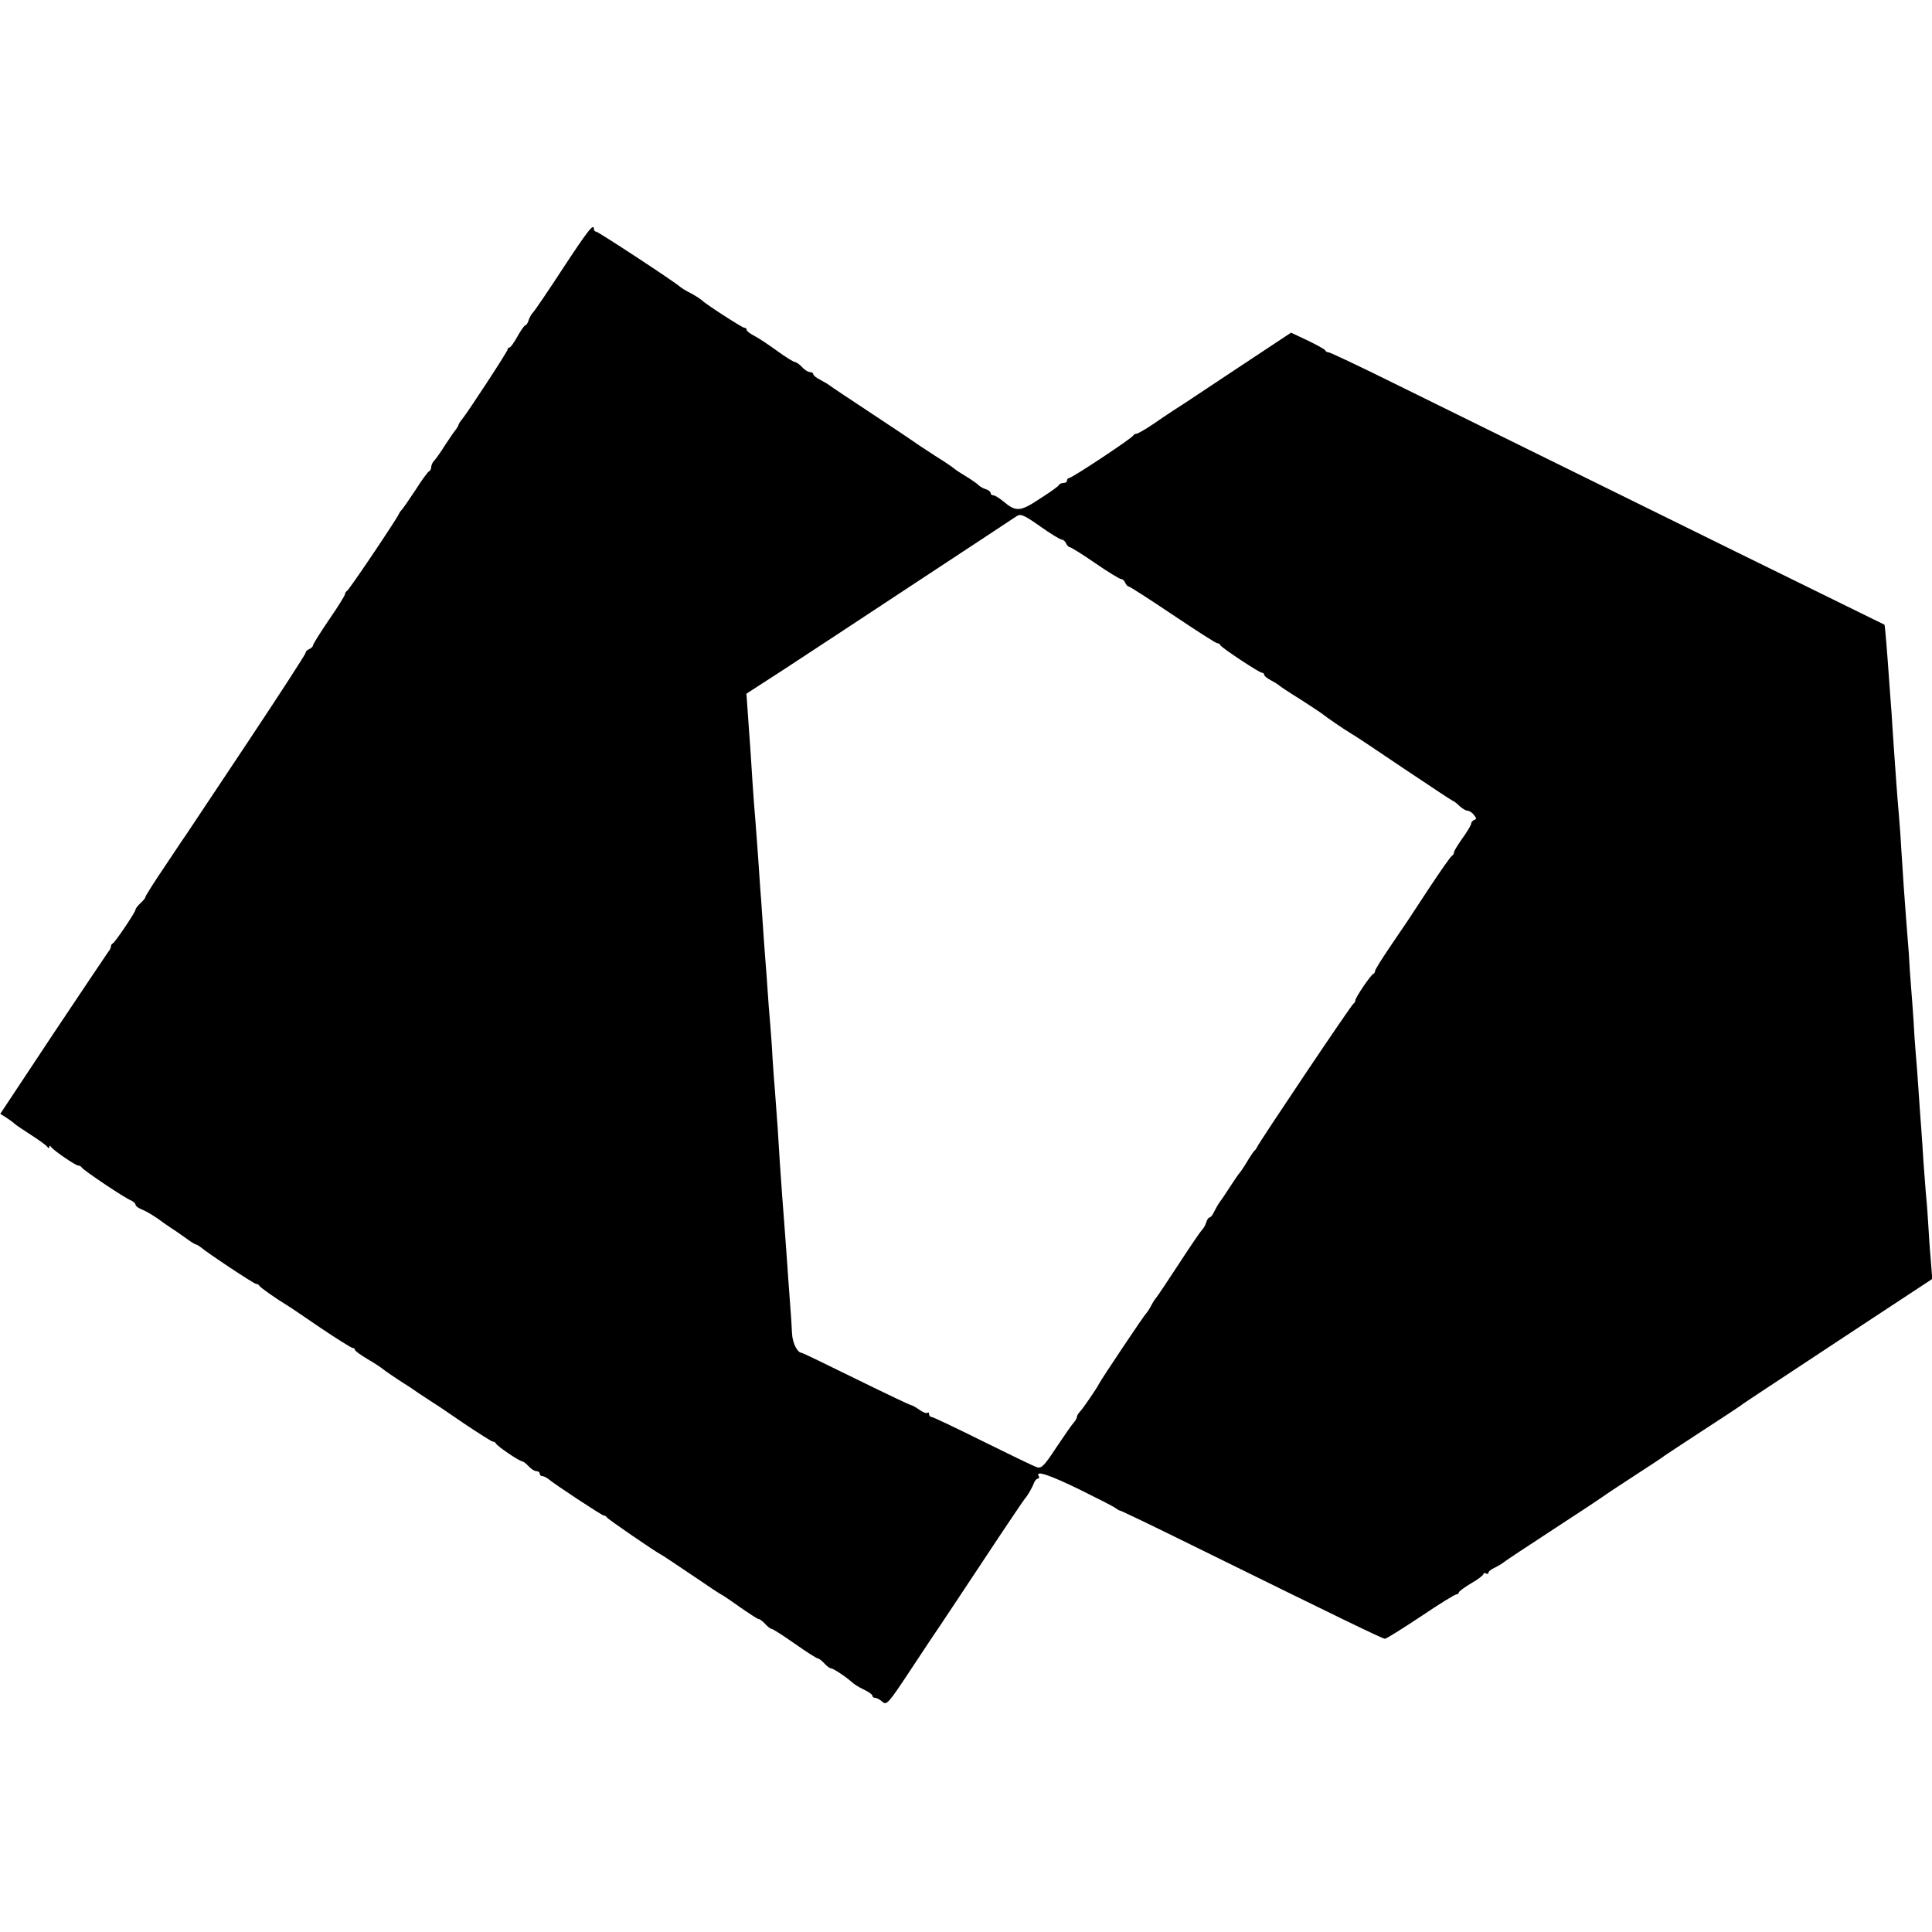
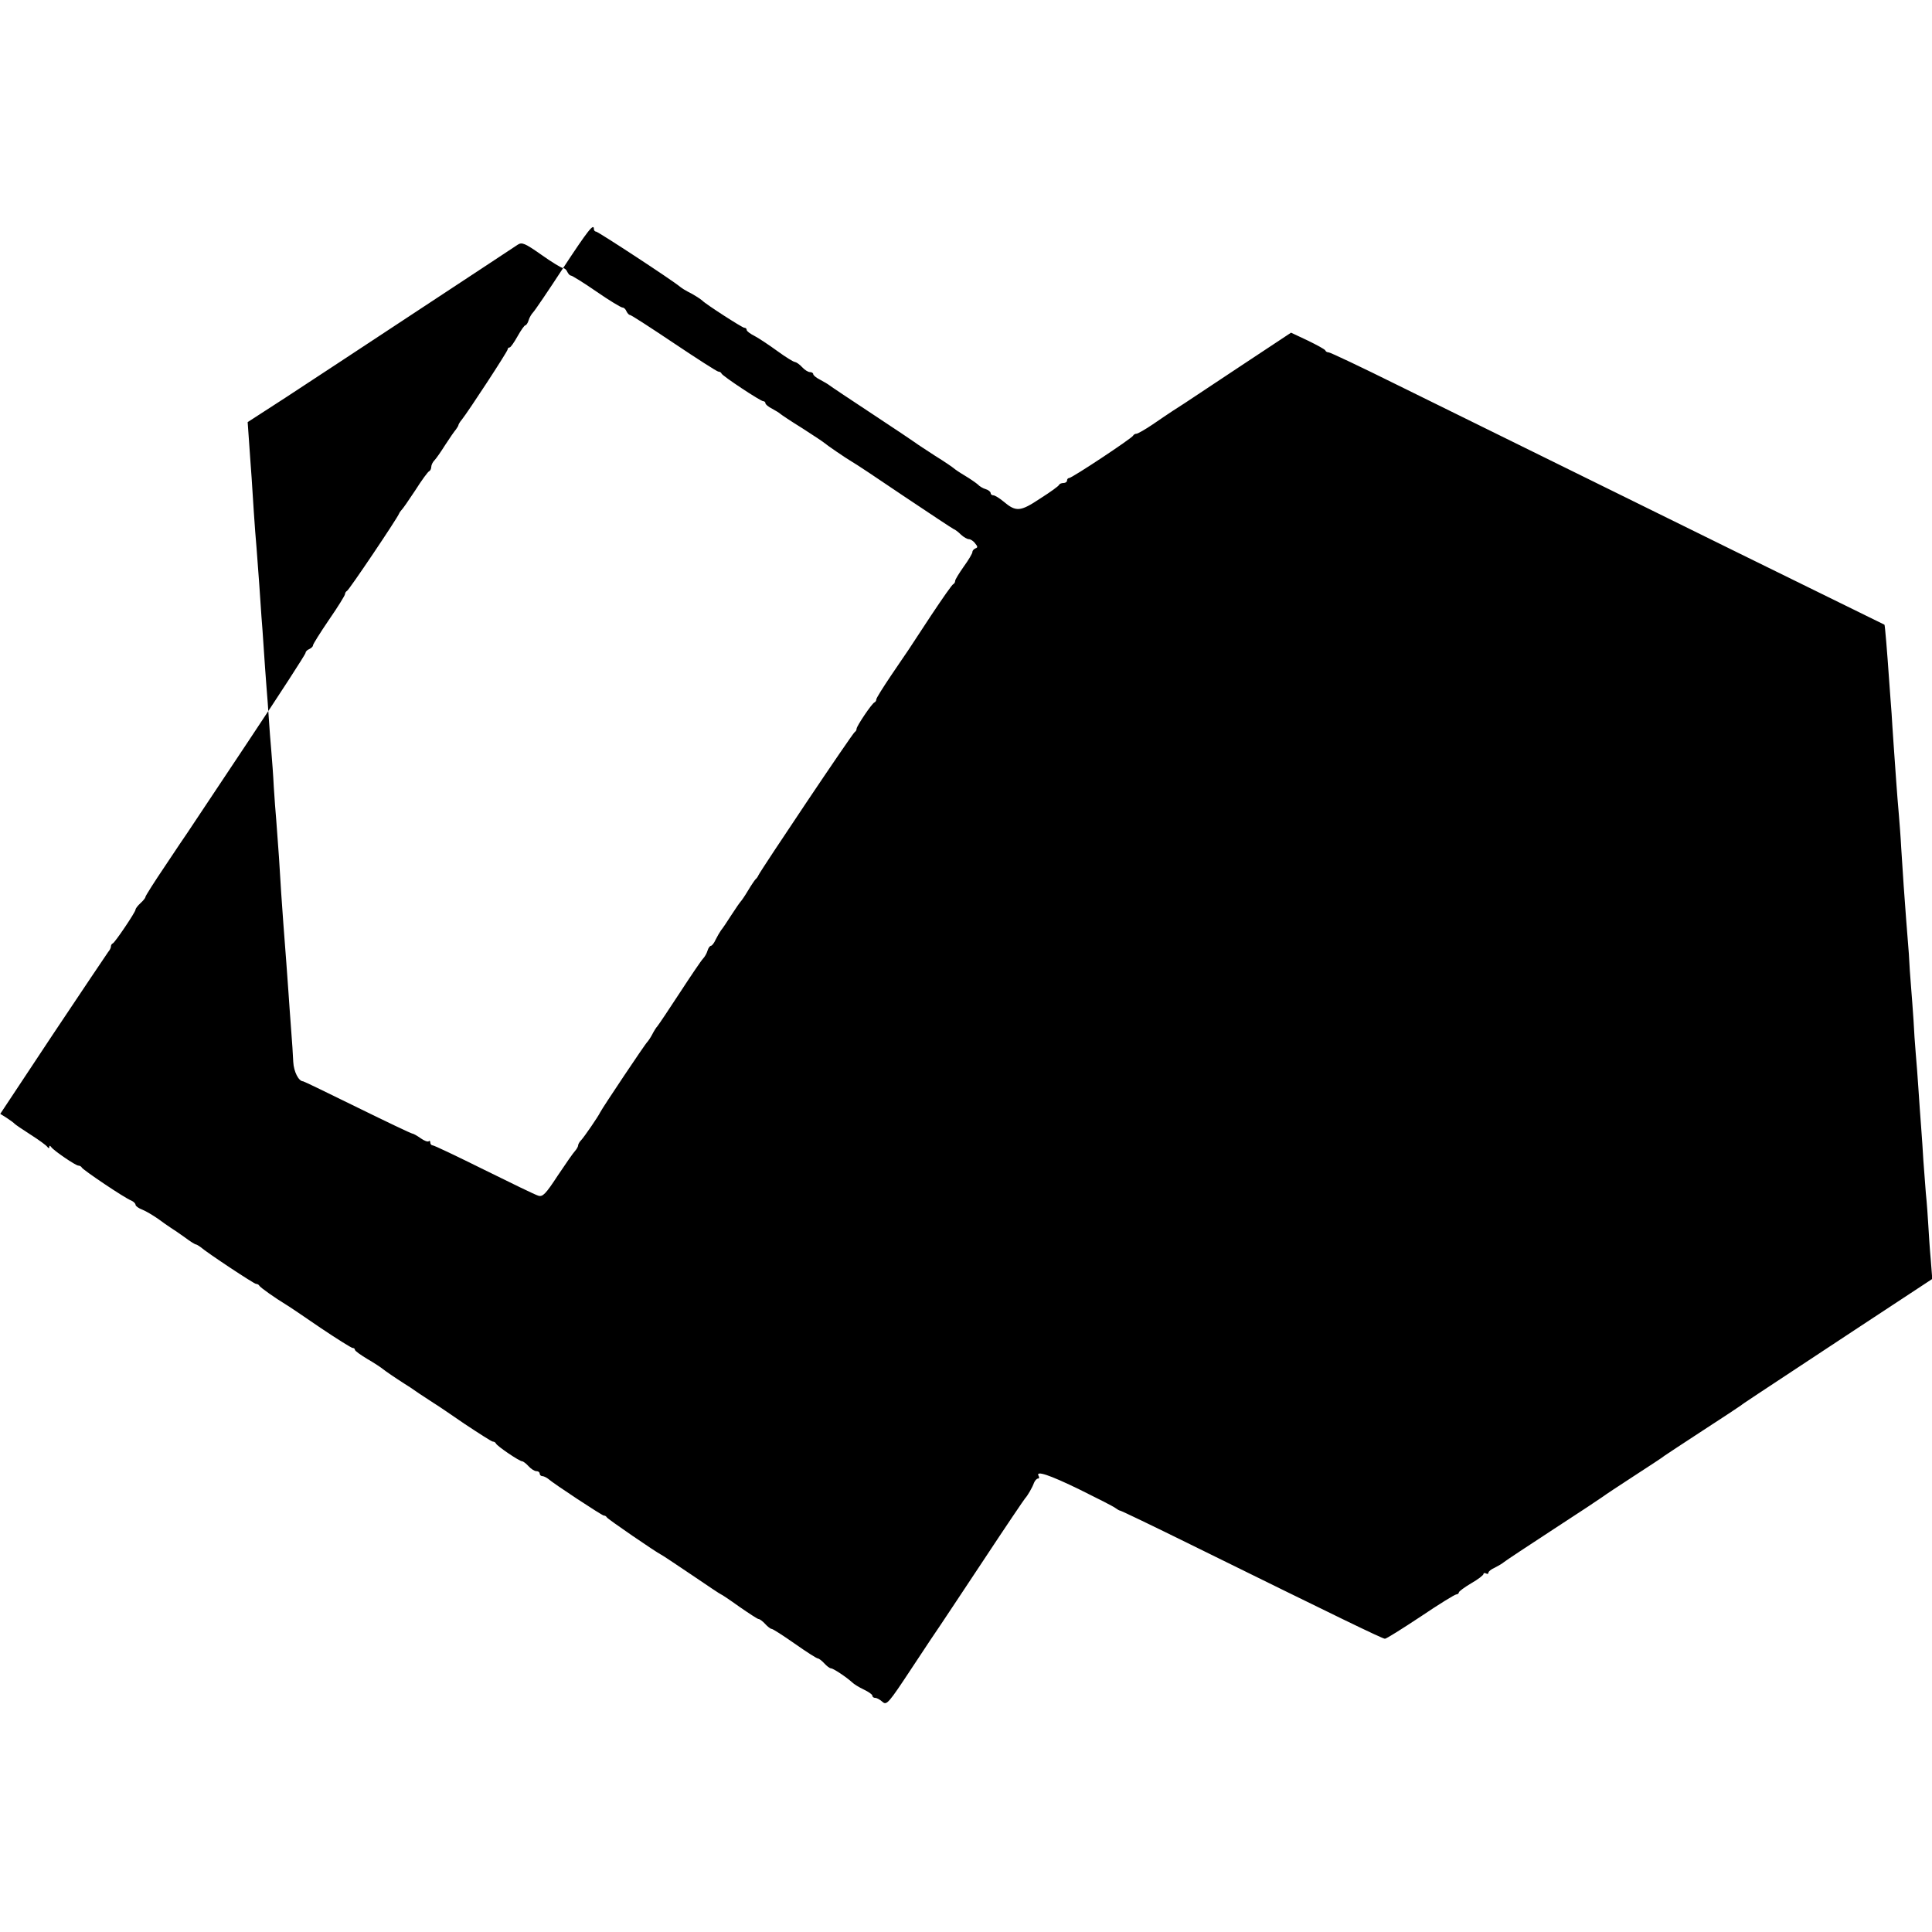
<svg xmlns="http://www.w3.org/2000/svg" version="1.0" width="784pt" height="784pt" viewBox="0 0 784 784" preserveAspectRatio="xMidYMid meet">
  <g transform="translate(0,784) scale(0.1,-0.1)" fill="#000000" stroke="none">
-     <path d="M2285 6752 c-60 -92 -115 -173 -122 -180 -6 -6 -15 -21 -18 -32 -3 -11 -10 -20 -13 -20 -4 0 -18 -20 -32 -45 -14 -25 -28 -45 -32 -45 -5 0 -8 -4 -8 -8 0 -8 -159 -251 -186 -285 -8 -9 -14 -20 -14 -23 0 -2 -5 -10 -10 -17 -6 -7 -25 -34 -43 -62 -17 -27 -37 -56 -44 -63 -7 -7 -13 -19 -13 -27 0 -7 -4 -15 -8 -17 -5 -1 -31 -37 -57 -78 -27 -41 -52 -77 -56 -80 -3 -3 -8 -10 -10 -15 -8 -20 -203 -310 -211 -313 -4 -2 -8 -8 -8 -13 0 -5 -29 -52 -65 -104 -36 -53 -65 -99 -65 -104 0 -5 -7 -11 -15 -15 -8 -3 -15 -10 -15 -15 0 -6 -106 -169 -235 -363 -129 -194 -240 -360 -245 -368 -6 -8 -46 -68 -90 -134 -44 -65 -80 -122 -80 -126 0 -4 -9 -15 -20 -25 -11 -10 -20 -22 -20 -26 0 -10 -83 -133 -92 -137 -5 -2 -8 -8 -8 -13 0 -6 -5 -15 -11 -22 -5 -7 -106 -157 -224 -334 l-214 -323 27 -17 c15 -10 29 -20 32 -24 3 -3 32 -23 65 -44 33 -21 63 -43 67 -49 5 -6 8 -7 8 -1 0 7 3 7 8 0 11 -15 99 -75 110 -75 6 0 12 -4 14 -8 4 -9 174 -124 201 -134 9 -4 17 -12 17 -17 0 -5 12 -14 28 -20 15 -6 43 -23 62 -36 19 -14 43 -31 54 -38 10 -6 36 -24 57 -39 21 -16 41 -28 44 -28 3 0 11 -5 18 -10 29 -25 218 -150 226 -150 5 0 11 -3 13 -7 3 -7 64 -50 110 -78 9 -5 71 -47 138 -93 67 -45 126 -82 131 -82 5 0 9 -3 9 -7 0 -5 23 -21 51 -38 28 -16 56 -35 62 -40 11 -9 49 -35 88 -60 9 -5 36 -23 60 -40 24 -16 52 -34 61 -40 9 -5 65 -43 123 -83 59 -39 110 -72 115 -72 5 0 10 -3 12 -7 4 -11 96 -73 107 -73 4 0 16 -9 26 -20 10 -11 24 -20 32 -20 7 0 13 -4 13 -10 0 -5 5 -10 10 -10 6 0 16 -5 23 -10 25 -22 220 -150 227 -150 5 0 10 -3 12 -7 3 -7 202 -143 221 -152 5 -2 60 -39 124 -82 63 -43 117 -79 119 -79 2 0 35 -22 74 -50 39 -27 74 -50 78 -50 5 0 17 -9 27 -20 10 -11 22 -20 26 -20 5 0 47 -27 94 -60 47 -33 89 -60 94 -60 4 0 16 -9 26 -20 10 -11 22 -20 27 -20 9 0 62 -35 86 -57 7 -7 28 -20 47 -29 19 -9 35 -20 35 -25 0 -5 5 -9 12 -9 6 0 19 -7 29 -16 17 -15 24 -7 119 137 56 85 108 163 116 174 7 11 87 130 176 265 89 135 165 247 168 250 9 9 30 45 36 63 4 9 11 17 16 17 5 0 6 5 3 10 -15 25 44 5 167 -55 73 -36 138 -69 145 -75 7 -5 15 -10 18 -10 4 0 131 -61 283 -136 605 -298 782 -384 792 -384 6 0 71 41 145 90 74 50 139 90 145 90 5 0 10 4 10 8 0 4 23 21 50 37 28 16 50 33 50 38 0 4 5 5 10 2 6 -3 10 -2 10 3 0 5 11 14 25 20 14 7 31 17 38 23 7 6 98 66 202 134 105 68 195 128 200 132 6 5 62 42 125 83 63 41 120 78 125 83 6 4 75 50 155 102 80 52 150 98 155 102 11 9 16 12 463 307 l313 206 -6 78 c-4 42 -8 105 -10 140 -2 35 -6 93 -10 130 -3 37 -7 96 -10 132 -2 36 -6 97 -9 135 -3 39 -8 108 -11 155 -3 47 -8 112 -11 145 -3 33 -7 94 -9 135 -3 41 -7 102 -10 135 -3 33 -7 94 -9 135 -3 41 -8 104 -11 140 -6 79 -14 189 -20 290 -2 41 -7 104 -10 140 -7 78 -13 169 -21 282 -3 46 -7 101 -8 123 -2 22 -6 83 -10 135 -8 116 -17 225 -19 225 -5 2 -941 462 -1973 971 -149 74 -276 134 -282 134 -6 0 -12 3 -14 8 -1 4 -34 22 -71 40 l-68 32 -207 -137 c-114 -76 -214 -142 -223 -148 -24 -15 -67 -43 -131 -87 -31 -21 -61 -38 -66 -38 -6 0 -12 -4 -14 -8 -4 -10 -248 -172 -260 -172 -4 0 -8 -4 -8 -10 0 -5 -6 -10 -14 -10 -8 0 -16 -3 -18 -7 -1 -5 -36 -30 -77 -56 -81 -54 -98 -55 -149 -12 -17 14 -35 25 -41 25 -6 0 -11 4 -11 9 0 5 -9 13 -20 16 -11 3 -26 12 -32 19 -7 6 -31 23 -53 36 -22 13 -42 27 -45 30 -3 3 -36 26 -75 50 -38 25 -74 48 -80 53 -5 4 -84 57 -175 117 -91 60 -169 112 -175 117 -5 4 -22 14 -37 22 -16 8 -28 18 -28 23 0 4 -6 8 -13 8 -8 0 -22 9 -32 20 -10 11 -23 20 -29 21 -6 0 -38 20 -71 44 -33 24 -75 52 -92 61 -18 9 -33 20 -33 25 0 5 -4 9 -10 9 -8 0 -157 96 -170 110 -7 7 -41 28 -60 37 -8 4 -21 12 -30 19 -32 27 -333 224 -341 224 -5 0 -9 5 -9 10 0 26 -23 -3 -125 -158z m2024 -1102 c6 0 14 -7 17 -15 4 -8 10 -15 14 -15 5 0 52 -29 104 -65 52 -36 100 -65 106 -65 6 0 13 -7 16 -15 4 -8 10 -15 14 -15 5 0 85 -52 179 -115 94 -63 175 -115 180 -115 5 0 11 -3 13 -8 4 -10 158 -112 169 -112 5 0 9 -4 9 -8 0 -5 12 -15 28 -23 15 -8 29 -17 32 -20 3 -3 43 -30 90 -59 47 -30 87 -57 90 -60 6 -6 86 -61 110 -75 10 -5 105 -68 211 -140 106 -71 198 -132 203 -134 6 -2 19 -12 30 -23 11 -10 25 -18 32 -18 6 0 18 -7 25 -17 11 -13 11 -17 2 -20 -7 -3 -13 -9 -13 -15 0 -6 -16 -33 -35 -59 -19 -27 -35 -53 -35 -58 0 -5 -3 -11 -7 -13 -5 -1 -45 -59 -91 -128 -45 -69 -87 -132 -92 -140 -6 -8 -37 -55 -70 -103 -33 -49 -60 -92 -60 -97 0 -5 -3 -10 -7 -12 -11 -4 -73 -97 -73 -107 0 -5 -3 -11 -7 -13 -8 -3 -384 -564 -392 -583 -2 -5 -7 -12 -11 -15 -3 -3 -17 -23 -30 -45 -13 -22 -27 -42 -30 -45 -3 -3 -20 -27 -38 -55 -17 -27 -36 -55 -42 -62 -5 -7 -15 -24 -22 -38 -6 -14 -15 -25 -19 -25 -4 0 -11 -9 -14 -20 -3 -11 -12 -26 -18 -32 -7 -7 -49 -69 -94 -138 -45 -69 -86 -130 -91 -136 -5 -5 -15 -21 -22 -35 -7 -13 -16 -26 -19 -29 -7 -5 -182 -267 -191 -285 -9 -19 -65 -100 -77 -113 -7 -7 -13 -17 -13 -22 0 -5 -6 -15 -12 -22 -7 -7 -39 -53 -71 -101 -49 -75 -61 -87 -79 -81 -11 3 -110 51 -219 105 -109 54 -203 99 -209 99 -5 0 -10 5 -10 12 0 6 -3 8 -6 5 -4 -4 -19 2 -33 12 -14 10 -30 19 -34 19 -4 0 -105 48 -223 106 -118 58 -217 106 -220 106 -18 0 -38 39 -40 79 -1 25 -5 87 -9 136 -4 50 -8 113 -10 140 -2 28 -6 84 -9 125 -8 102 -17 224 -21 285 -2 28 -6 93 -9 145 -4 52 -9 120 -11 150 -3 30 -7 91 -10 135 -2 44 -7 109 -10 145 -3 36 -8 94 -10 130 -2 36 -7 97 -10 135 -3 39 -8 108 -11 155 -3 47 -7 103 -9 125 -3 52 -14 203 -20 280 -3 33 -8 98 -11 145 -3 47 -7 110 -9 140 -2 30 -7 93 -10 140 l-6 85 153 99 c84 55 326 214 538 354 212 139 394 260 405 267 17 11 29 6 96 -41 42 -30 82 -54 88 -54z" />
+     <path d="M2285 6752 c-60 -92 -115 -173 -122 -180 -6 -6 -15 -21 -18 -32 -3 -11 -10 -20 -13 -20 -4 0 -18 -20 -32 -45 -14 -25 -28 -45 -32 -45 -5 0 -8 -4 -8 -8 0 -8 -159 -251 -186 -285 -8 -9 -14 -20 -14 -23 0 -2 -5 -10 -10 -17 -6 -7 -25 -34 -43 -62 -17 -27 -37 -56 -44 -63 -7 -7 -13 -19 -13 -27 0 -7 -4 -15 -8 -17 -5 -1 -31 -37 -57 -78 -27 -41 -52 -77 -56 -80 -3 -3 -8 -10 -10 -15 -8 -20 -203 -310 -211 -313 -4 -2 -8 -8 -8 -13 0 -5 -29 -52 -65 -104 -36 -53 -65 -99 -65 -104 0 -5 -7 -11 -15 -15 -8 -3 -15 -10 -15 -15 0 -6 -106 -169 -235 -363 -129 -194 -240 -360 -245 -368 -6 -8 -46 -68 -90 -134 -44 -65 -80 -122 -80 -126 0 -4 -9 -15 -20 -25 -11 -10 -20 -22 -20 -26 0 -10 -83 -133 -92 -137 -5 -2 -8 -8 -8 -13 0 -6 -5 -15 -11 -22 -5 -7 -106 -157 -224 -334 l-214 -323 27 -17 c15 -10 29 -20 32 -24 3 -3 32 -23 65 -44 33 -21 63 -43 67 -49 5 -6 8 -7 8 -1 0 7 3 7 8 0 11 -15 99 -75 110 -75 6 0 12 -4 14 -8 4 -9 174 -124 201 -134 9 -4 17 -12 17 -17 0 -5 12 -14 28 -20 15 -6 43 -23 62 -36 19 -14 43 -31 54 -38 10 -6 36 -24 57 -39 21 -16 41 -28 44 -28 3 0 11 -5 18 -10 29 -25 218 -150 226 -150 5 0 11 -3 13 -7 3 -7 64 -50 110 -78 9 -5 71 -47 138 -93 67 -45 126 -82 131 -82 5 0 9 -3 9 -7 0 -5 23 -21 51 -38 28 -16 56 -35 62 -40 11 -9 49 -35 88 -60 9 -5 36 -23 60 -40 24 -16 52 -34 61 -40 9 -5 65 -43 123 -83 59 -39 110 -72 115 -72 5 0 10 -3 12 -7 4 -11 96 -73 107 -73 4 0 16 -9 26 -20 10 -11 24 -20 32 -20 7 0 13 -4 13 -10 0 -5 5 -10 10 -10 6 0 16 -5 23 -10 25 -22 220 -150 227 -150 5 0 10 -3 12 -7 3 -7 202 -143 221 -152 5 -2 60 -39 124 -82 63 -43 117 -79 119 -79 2 0 35 -22 74 -50 39 -27 74 -50 78 -50 5 0 17 -9 27 -20 10 -11 22 -20 26 -20 5 0 47 -27 94 -60 47 -33 89 -60 94 -60 4 0 16 -9 26 -20 10 -11 22 -20 27 -20 9 0 62 -35 86 -57 7 -7 28 -20 47 -29 19 -9 35 -20 35 -25 0 -5 5 -9 12 -9 6 0 19 -7 29 -16 17 -15 24 -7 119 137 56 85 108 163 116 174 7 11 87 130 176 265 89 135 165 247 168 250 9 9 30 45 36 63 4 9 11 17 16 17 5 0 6 5 3 10 -15 25 44 5 167 -55 73 -36 138 -69 145 -75 7 -5 15 -10 18 -10 4 0 131 -61 283 -136 605 -298 782 -384 792 -384 6 0 71 41 145 90 74 50 139 90 145 90 5 0 10 4 10 8 0 4 23 21 50 37 28 16 50 33 50 38 0 4 5 5 10 2 6 -3 10 -2 10 3 0 5 11 14 25 20 14 7 31 17 38 23 7 6 98 66 202 134 105 68 195 128 200 132 6 5 62 42 125 83 63 41 120 78 125 83 6 4 75 50 155 102 80 52 150 98 155 102 11 9 16 12 463 307 l313 206 -6 78 c-4 42 -8 105 -10 140 -2 35 -6 93 -10 130 -3 37 -7 96 -10 132 -2 36 -6 97 -9 135 -3 39 -8 108 -11 155 -3 47 -8 112 -11 145 -3 33 -7 94 -9 135 -3 41 -7 102 -10 135 -3 33 -7 94 -9 135 -3 41 -8 104 -11 140 -6 79 -14 189 -20 290 -2 41 -7 104 -10 140 -7 78 -13 169 -21 282 -3 46 -7 101 -8 123 -2 22 -6 83 -10 135 -8 116 -17 225 -19 225 -5 2 -941 462 -1973 971 -149 74 -276 134 -282 134 -6 0 -12 3 -14 8 -1 4 -34 22 -71 40 l-68 32 -207 -137 c-114 -76 -214 -142 -223 -148 -24 -15 -67 -43 -131 -87 -31 -21 -61 -38 -66 -38 -6 0 -12 -4 -14 -8 -4 -10 -248 -172 -260 -172 -4 0 -8 -4 -8 -10 0 -5 -6 -10 -14 -10 -8 0 -16 -3 -18 -7 -1 -5 -36 -30 -77 -56 -81 -54 -98 -55 -149 -12 -17 14 -35 25 -41 25 -6 0 -11 4 -11 9 0 5 -9 13 -20 16 -11 3 -26 12 -32 19 -7 6 -31 23 -53 36 -22 13 -42 27 -45 30 -3 3 -36 26 -75 50 -38 25 -74 48 -80 53 -5 4 -84 57 -175 117 -91 60 -169 112 -175 117 -5 4 -22 14 -37 22 -16 8 -28 18 -28 23 0 4 -6 8 -13 8 -8 0 -22 9 -32 20 -10 11 -23 20 -29 21 -6 0 -38 20 -71 44 -33 24 -75 52 -92 61 -18 9 -33 20 -33 25 0 5 -4 9 -10 9 -8 0 -157 96 -170 110 -7 7 -41 28 -60 37 -8 4 -21 12 -30 19 -32 27 -333 224 -341 224 -5 0 -9 5 -9 10 0 26 -23 -3 -125 -158z c6 0 14 -7 17 -15 4 -8 10 -15 14 -15 5 0 52 -29 104 -65 52 -36 100 -65 106 -65 6 0 13 -7 16 -15 4 -8 10 -15 14 -15 5 0 85 -52 179 -115 94 -63 175 -115 180 -115 5 0 11 -3 13 -8 4 -10 158 -112 169 -112 5 0 9 -4 9 -8 0 -5 12 -15 28 -23 15 -8 29 -17 32 -20 3 -3 43 -30 90 -59 47 -30 87 -57 90 -60 6 -6 86 -61 110 -75 10 -5 105 -68 211 -140 106 -71 198 -132 203 -134 6 -2 19 -12 30 -23 11 -10 25 -18 32 -18 6 0 18 -7 25 -17 11 -13 11 -17 2 -20 -7 -3 -13 -9 -13 -15 0 -6 -16 -33 -35 -59 -19 -27 -35 -53 -35 -58 0 -5 -3 -11 -7 -13 -5 -1 -45 -59 -91 -128 -45 -69 -87 -132 -92 -140 -6 -8 -37 -55 -70 -103 -33 -49 -60 -92 -60 -97 0 -5 -3 -10 -7 -12 -11 -4 -73 -97 -73 -107 0 -5 -3 -11 -7 -13 -8 -3 -384 -564 -392 -583 -2 -5 -7 -12 -11 -15 -3 -3 -17 -23 -30 -45 -13 -22 -27 -42 -30 -45 -3 -3 -20 -27 -38 -55 -17 -27 -36 -55 -42 -62 -5 -7 -15 -24 -22 -38 -6 -14 -15 -25 -19 -25 -4 0 -11 -9 -14 -20 -3 -11 -12 -26 -18 -32 -7 -7 -49 -69 -94 -138 -45 -69 -86 -130 -91 -136 -5 -5 -15 -21 -22 -35 -7 -13 -16 -26 -19 -29 -7 -5 -182 -267 -191 -285 -9 -19 -65 -100 -77 -113 -7 -7 -13 -17 -13 -22 0 -5 -6 -15 -12 -22 -7 -7 -39 -53 -71 -101 -49 -75 -61 -87 -79 -81 -11 3 -110 51 -219 105 -109 54 -203 99 -209 99 -5 0 -10 5 -10 12 0 6 -3 8 -6 5 -4 -4 -19 2 -33 12 -14 10 -30 19 -34 19 -4 0 -105 48 -223 106 -118 58 -217 106 -220 106 -18 0 -38 39 -40 79 -1 25 -5 87 -9 136 -4 50 -8 113 -10 140 -2 28 -6 84 -9 125 -8 102 -17 224 -21 285 -2 28 -6 93 -9 145 -4 52 -9 120 -11 150 -3 30 -7 91 -10 135 -2 44 -7 109 -10 145 -3 36 -8 94 -10 130 -2 36 -7 97 -10 135 -3 39 -8 108 -11 155 -3 47 -7 103 -9 125 -3 52 -14 203 -20 280 -3 33 -8 98 -11 145 -3 47 -7 110 -9 140 -2 30 -7 93 -10 140 l-6 85 153 99 c84 55 326 214 538 354 212 139 394 260 405 267 17 11 29 6 96 -41 42 -30 82 -54 88 -54z" />
  </g>
</svg>